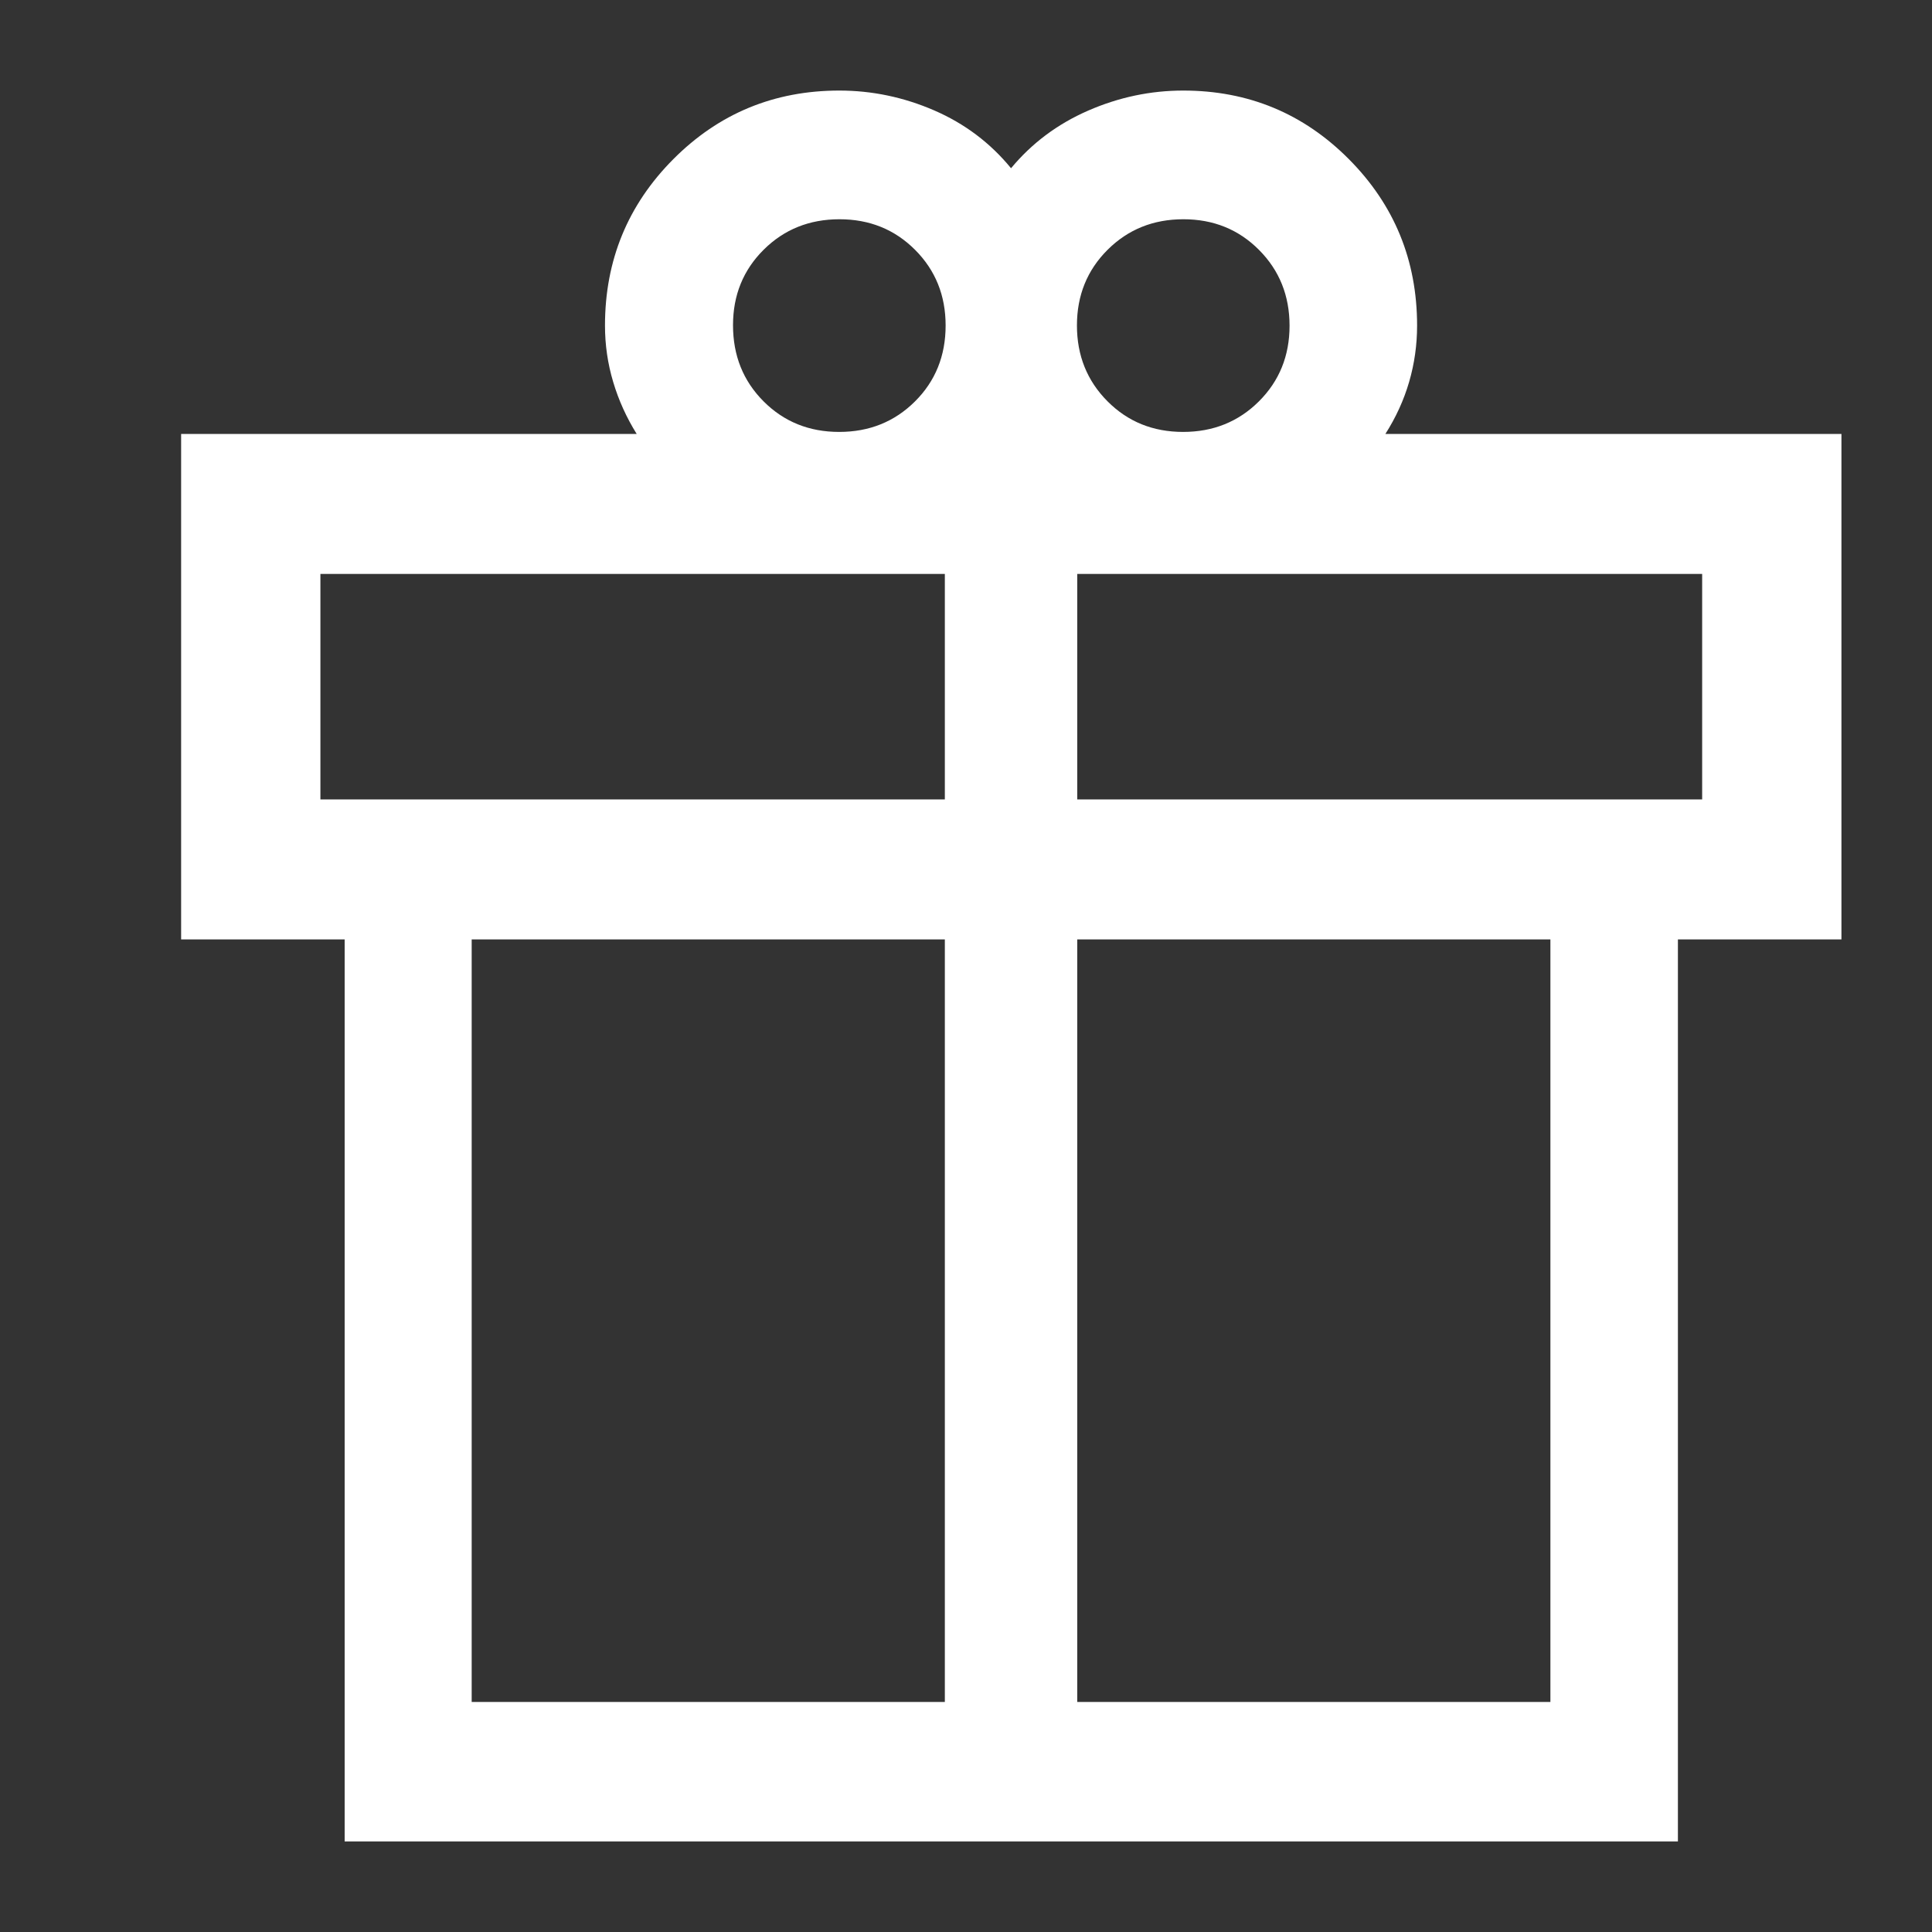
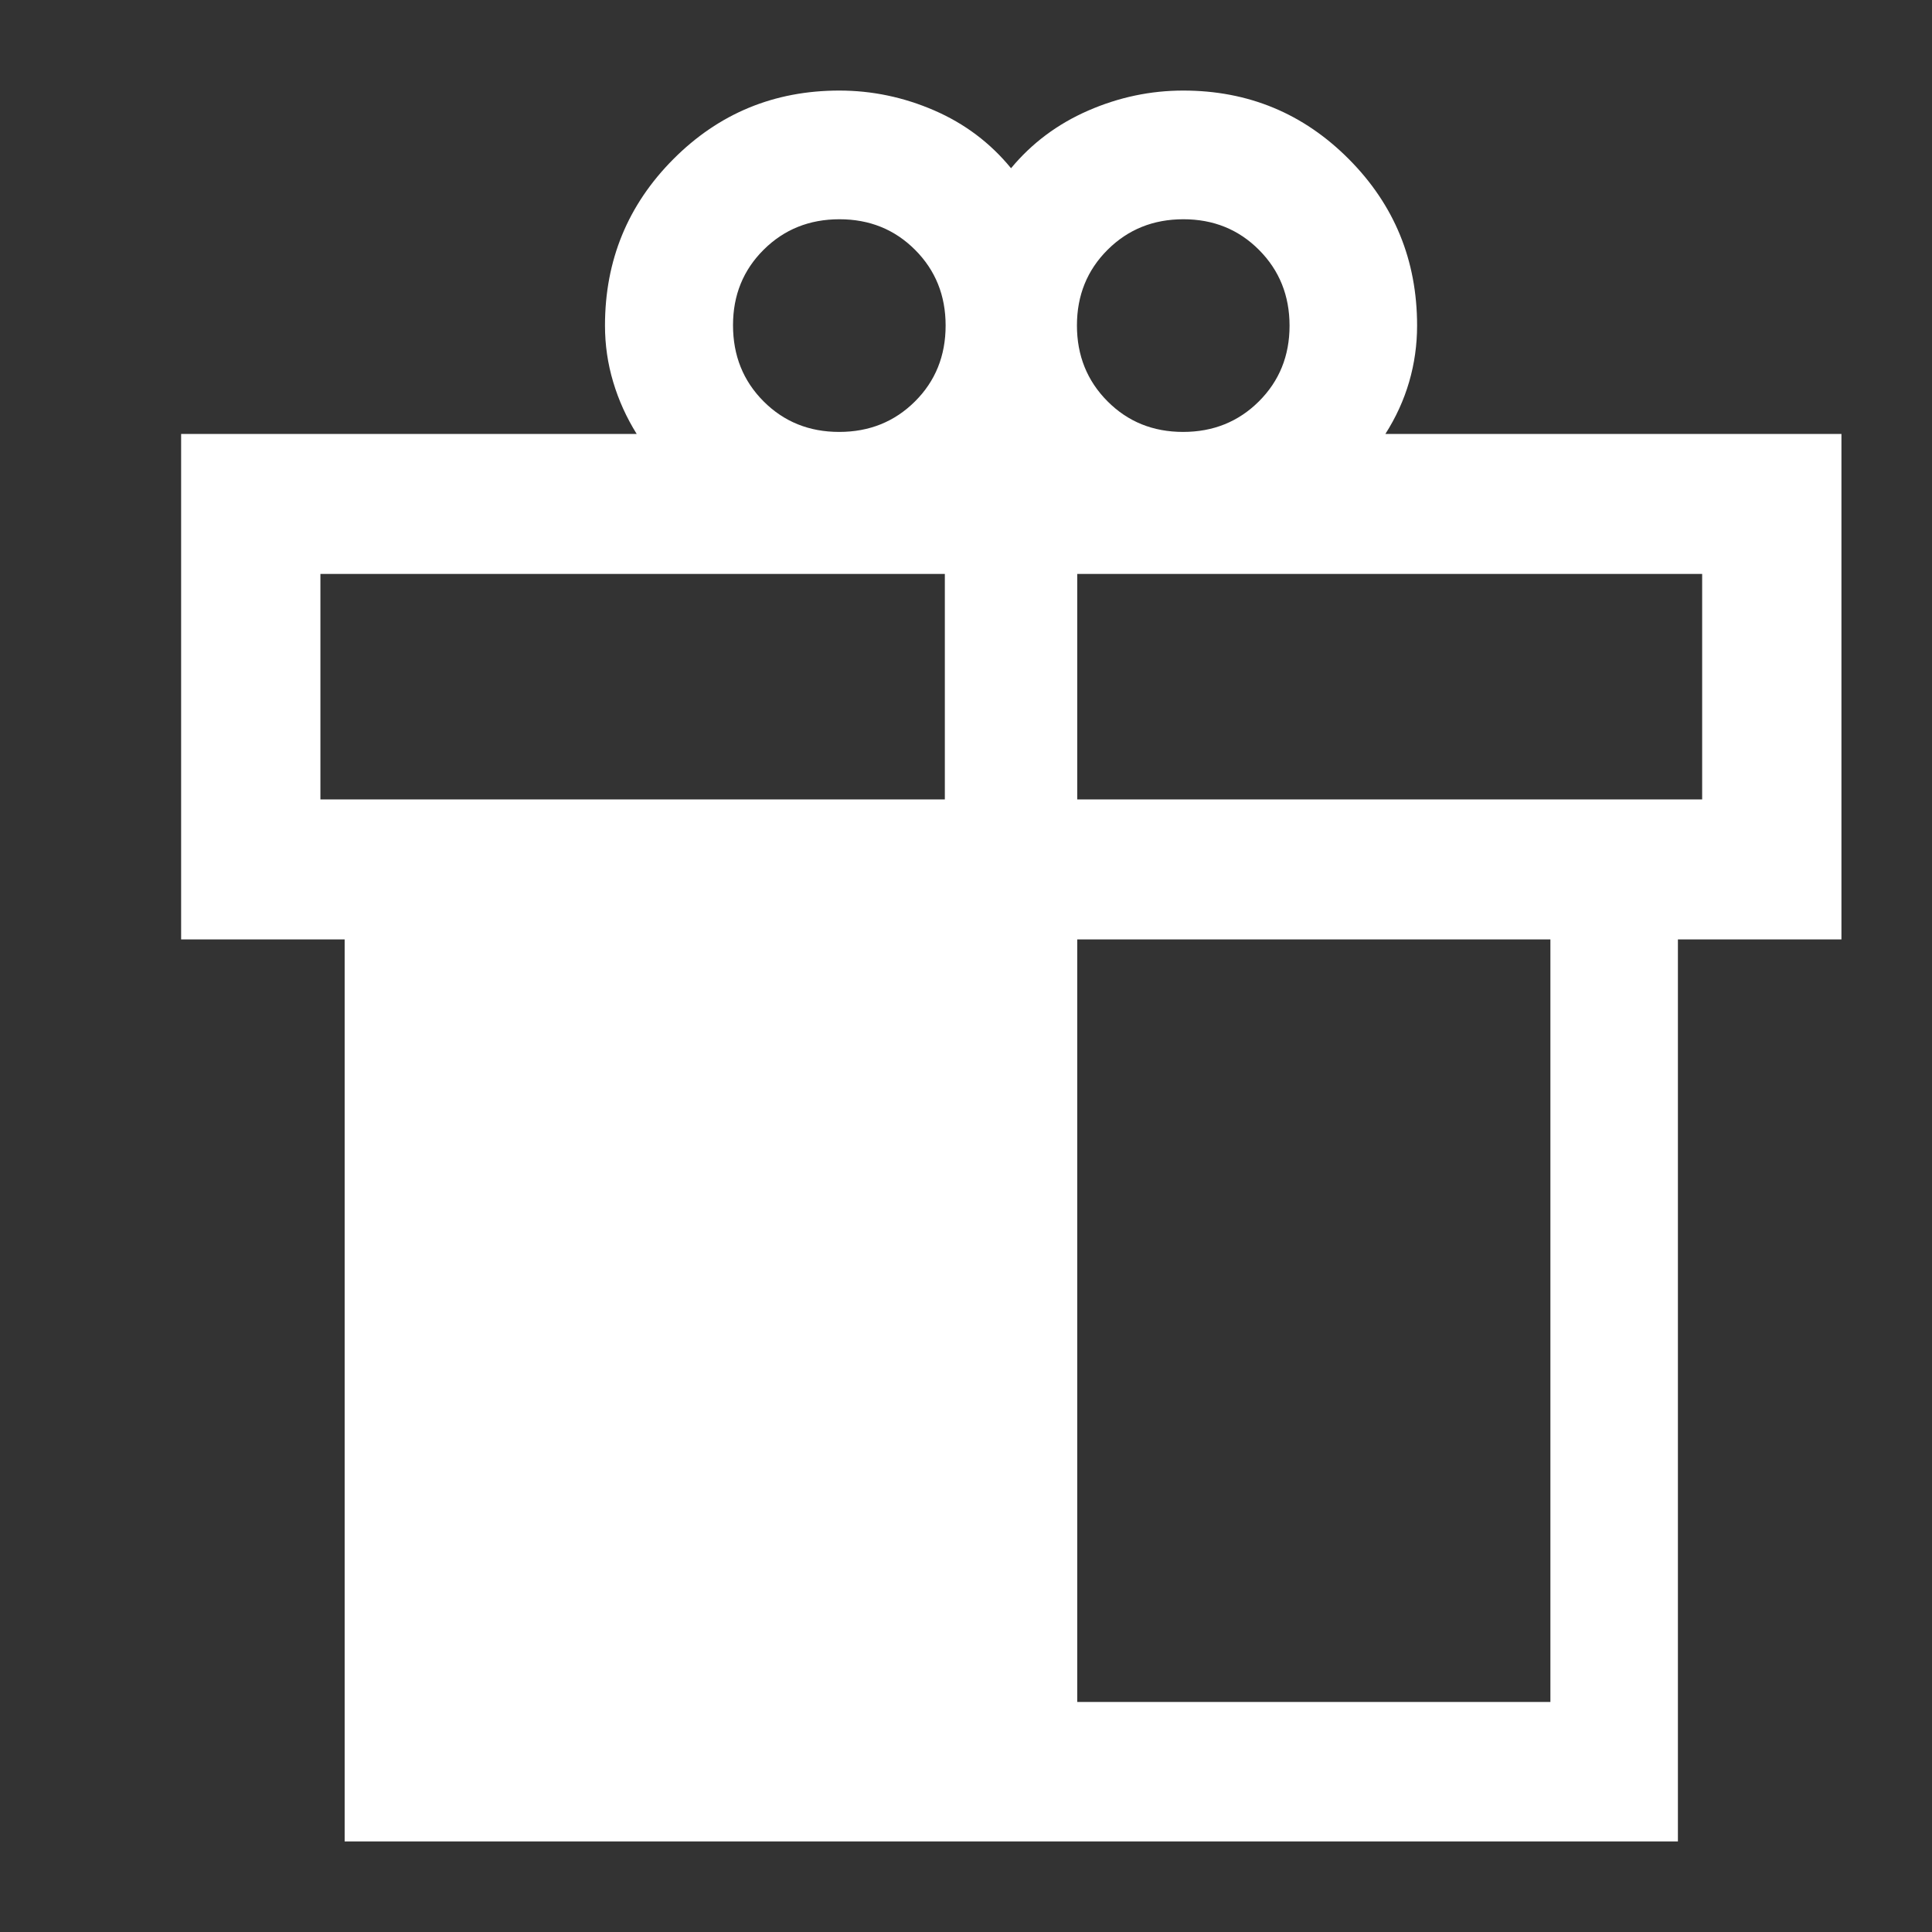
<svg xmlns="http://www.w3.org/2000/svg" width="64" height="64" viewBox="0 0 64 64" fill="none">
  <rect x="0" y="0" width="64" height="64" fill="#333333" stroke="none" />
  <g id="service=gift">
    <g id="encrypted">
-       <path id="featured_seasonal_and_gifts" d="M11.417 61V31.12H6V14.376H21.092C20.753 13.832 20.492 13.257 20.312 12.651C20.131 12.046 20.041 11.424 20.041 10.786C20.041 8.625 20.796 6.787 22.305 5.272C23.814 3.757 25.647 3 27.804 3C28.887 3 29.934 3.219 30.944 3.656C31.955 4.094 32.804 4.733 33.492 5.573C34.18 4.743 35.032 4.107 36.047 3.664C37.063 3.221 38.113 3 39.196 3C41.348 3 43.177 3.757 44.683 5.272C46.19 6.787 46.943 8.625 46.943 10.786C46.943 11.425 46.855 12.047 46.68 12.649C46.505 13.251 46.242 13.826 45.892 14.376H61V31.12H55.583V61H11.417ZM39.201 7.263C38.205 7.263 37.368 7.6 36.691 8.274C36.014 8.948 35.675 9.784 35.675 10.781C35.675 11.777 36.012 12.615 36.686 13.292C37.36 13.97 38.195 14.308 39.192 14.308C40.188 14.308 41.025 13.971 41.702 13.297C42.379 12.623 42.718 11.787 42.718 10.79C42.718 9.793 42.381 8.956 41.707 8.279C41.033 7.601 40.197 7.263 39.201 7.263ZM24.282 10.773C24.282 11.778 24.619 12.618 25.293 13.294C25.967 13.97 26.802 14.308 27.799 14.308C28.795 14.308 29.632 13.972 30.309 13.299C30.986 12.626 31.325 11.787 31.325 10.782C31.325 9.788 30.988 8.952 30.314 8.277C29.64 7.601 28.805 7.263 27.808 7.263C26.812 7.263 25.975 7.599 25.298 8.272C24.621 8.944 24.282 9.778 24.282 10.773ZM10.614 19.013V26.483H31.299V19.013H10.614ZM31.299 56.379V31.12H15.625V56.379H31.299ZM35.685 56.379H51.359V31.12H35.685V56.379ZM56.386 26.483V19.013H35.685V26.483H56.386Z" fill="white" />
+       <path id="featured_seasonal_and_gifts" d="M11.417 61V31.12H6V14.376H21.092C20.753 13.832 20.492 13.257 20.312 12.651C20.131 12.046 20.041 11.424 20.041 10.786C20.041 8.625 20.796 6.787 22.305 5.272C23.814 3.757 25.647 3 27.804 3C28.887 3 29.934 3.219 30.944 3.656C31.955 4.094 32.804 4.733 33.492 5.573C34.18 4.743 35.032 4.107 36.047 3.664C37.063 3.221 38.113 3 39.196 3C41.348 3 43.177 3.757 44.683 5.272C46.19 6.787 46.943 8.625 46.943 10.786C46.943 11.425 46.855 12.047 46.68 12.649C46.505 13.251 46.242 13.826 45.892 14.376H61V31.12H55.583V61H11.417ZM39.201 7.263C38.205 7.263 37.368 7.6 36.691 8.274C36.014 8.948 35.675 9.784 35.675 10.781C35.675 11.777 36.012 12.615 36.686 13.292C37.36 13.97 38.195 14.308 39.192 14.308C40.188 14.308 41.025 13.971 41.702 13.297C42.379 12.623 42.718 11.787 42.718 10.79C42.718 9.793 42.381 8.956 41.707 8.279C41.033 7.601 40.197 7.263 39.201 7.263ZM24.282 10.773C24.282 11.778 24.619 12.618 25.293 13.294C25.967 13.97 26.802 14.308 27.799 14.308C28.795 14.308 29.632 13.972 30.309 13.299C30.986 12.626 31.325 11.787 31.325 10.782C31.325 9.788 30.988 8.952 30.314 8.277C29.64 7.601 28.805 7.263 27.808 7.263C26.812 7.263 25.975 7.599 25.298 8.272C24.621 8.944 24.282 9.778 24.282 10.773ZM10.614 19.013V26.483H31.299V19.013H10.614ZM31.299 56.379V31.12V56.379H31.299ZM35.685 56.379H51.359V31.12H35.685V56.379ZM56.386 26.483V19.013H35.685V26.483H56.386Z" fill="white" />
    </g>
  </g>
</svg>